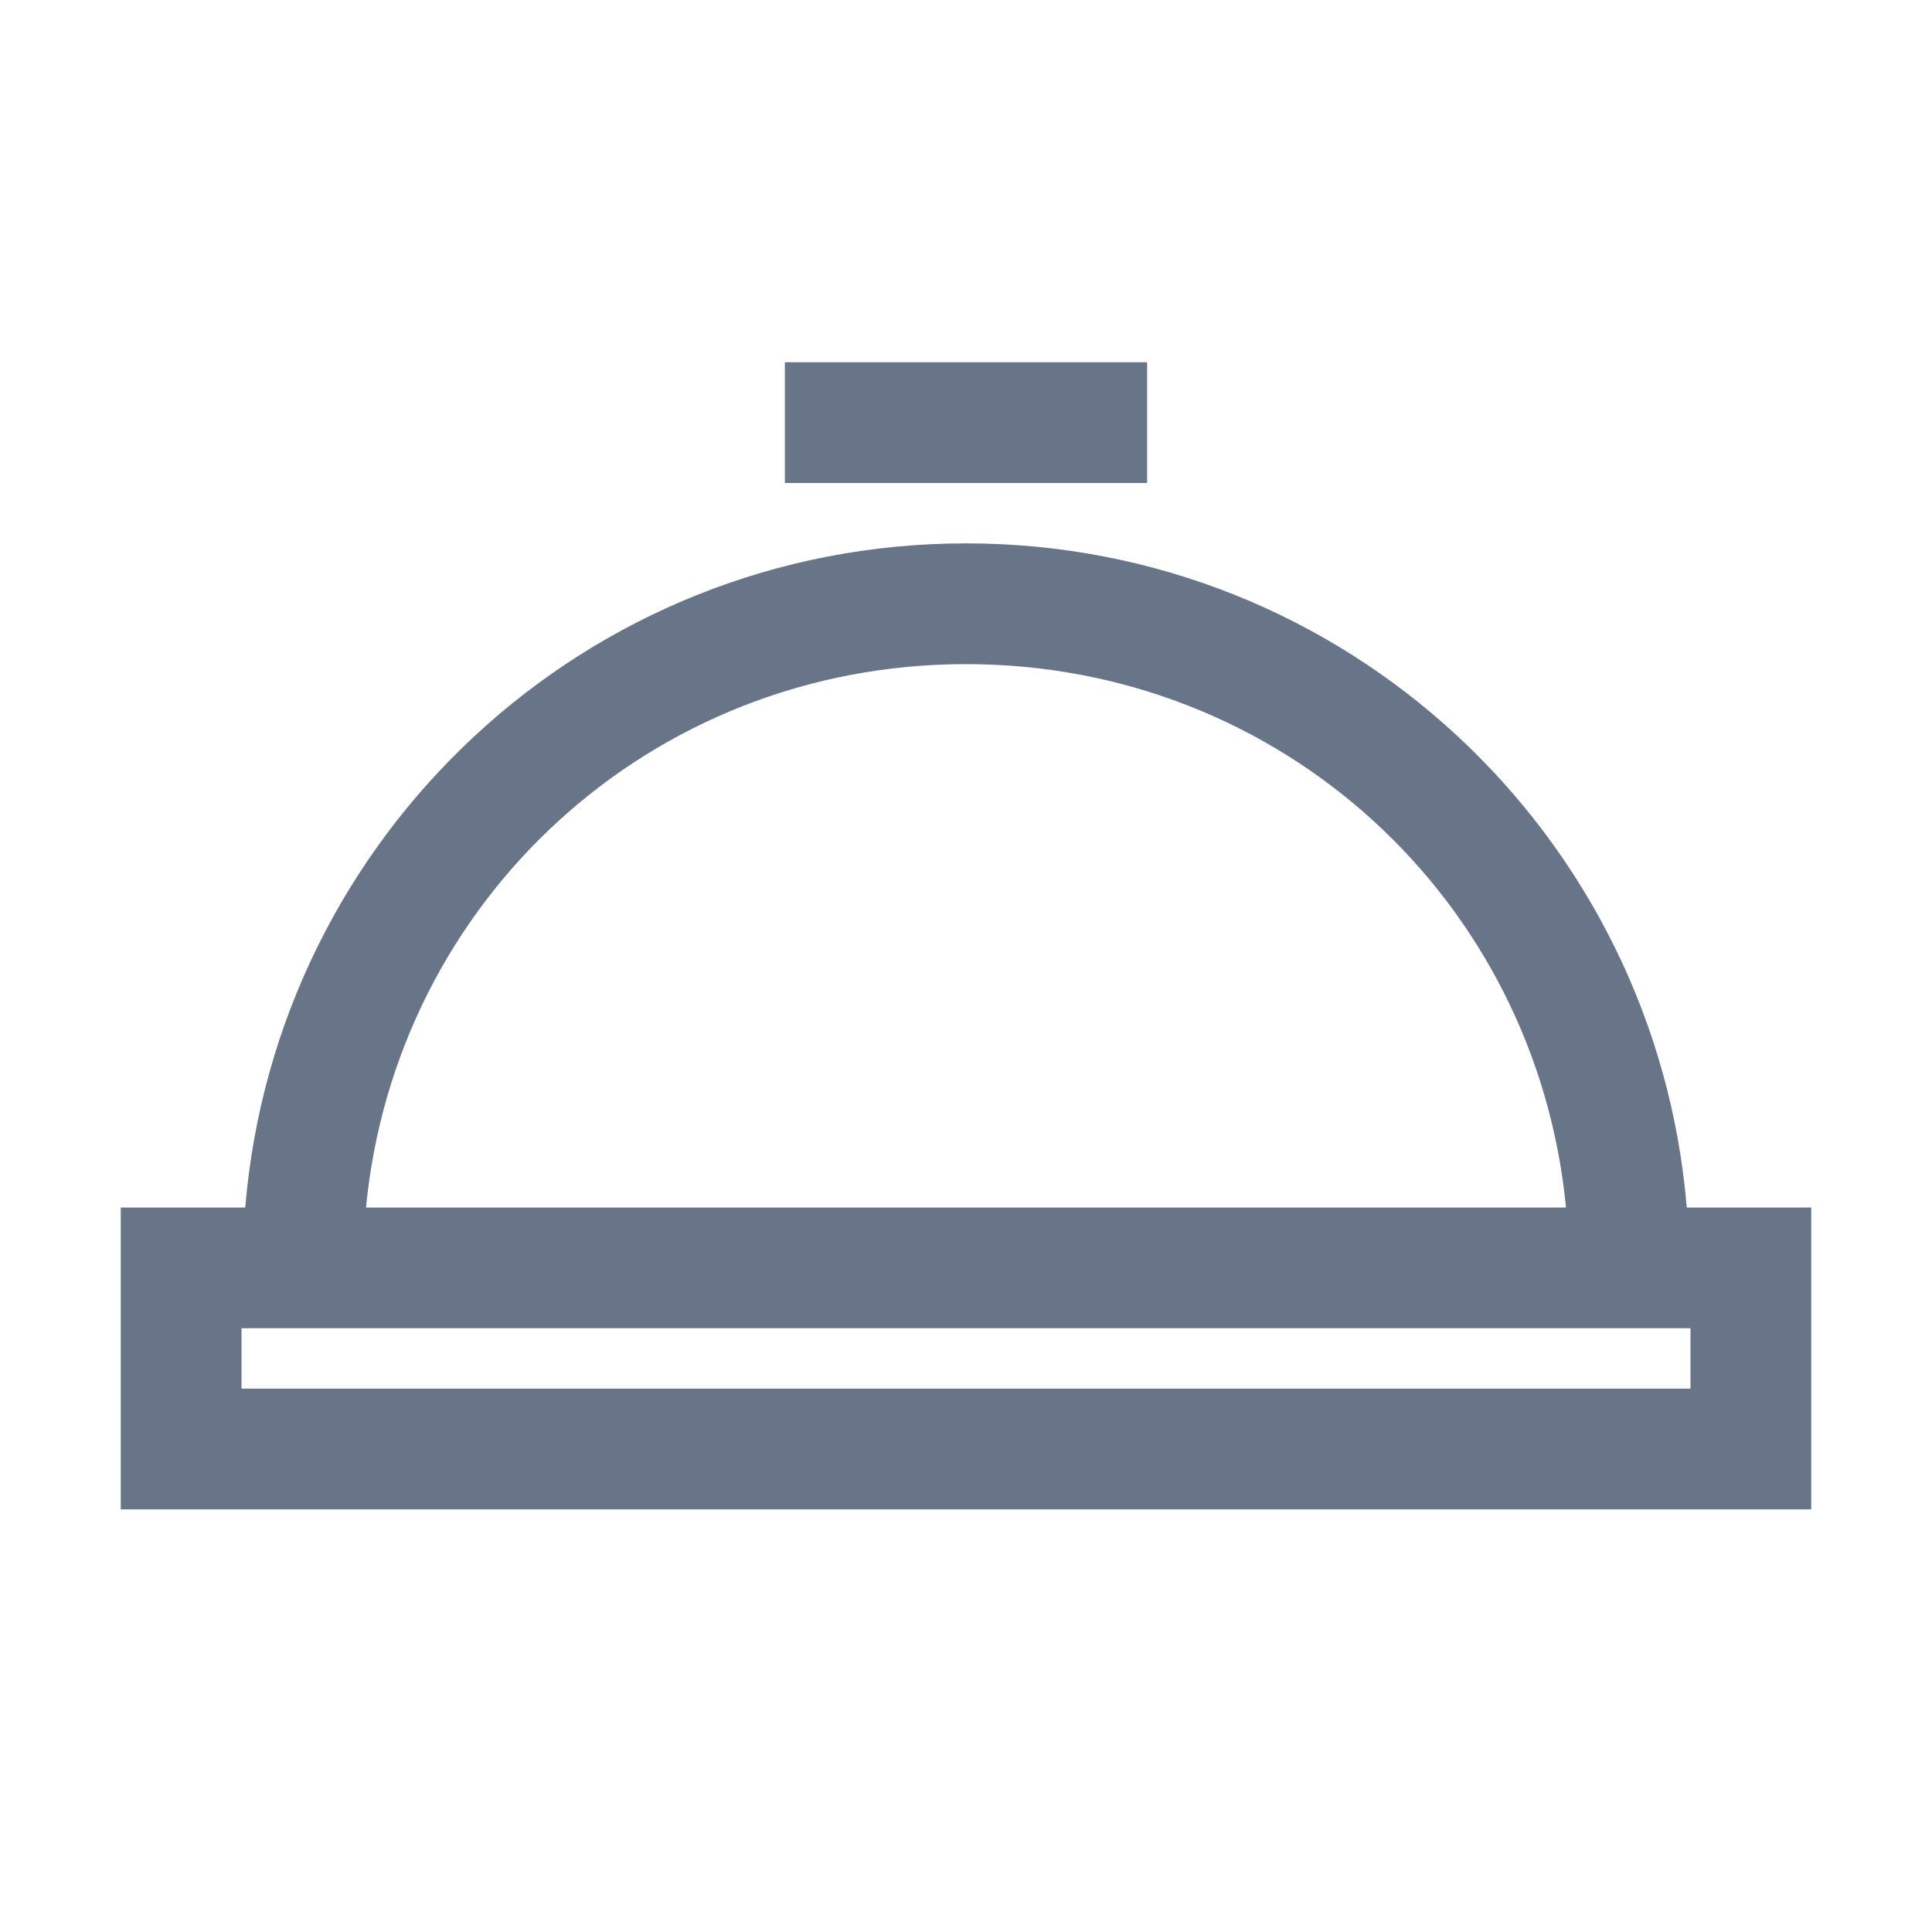
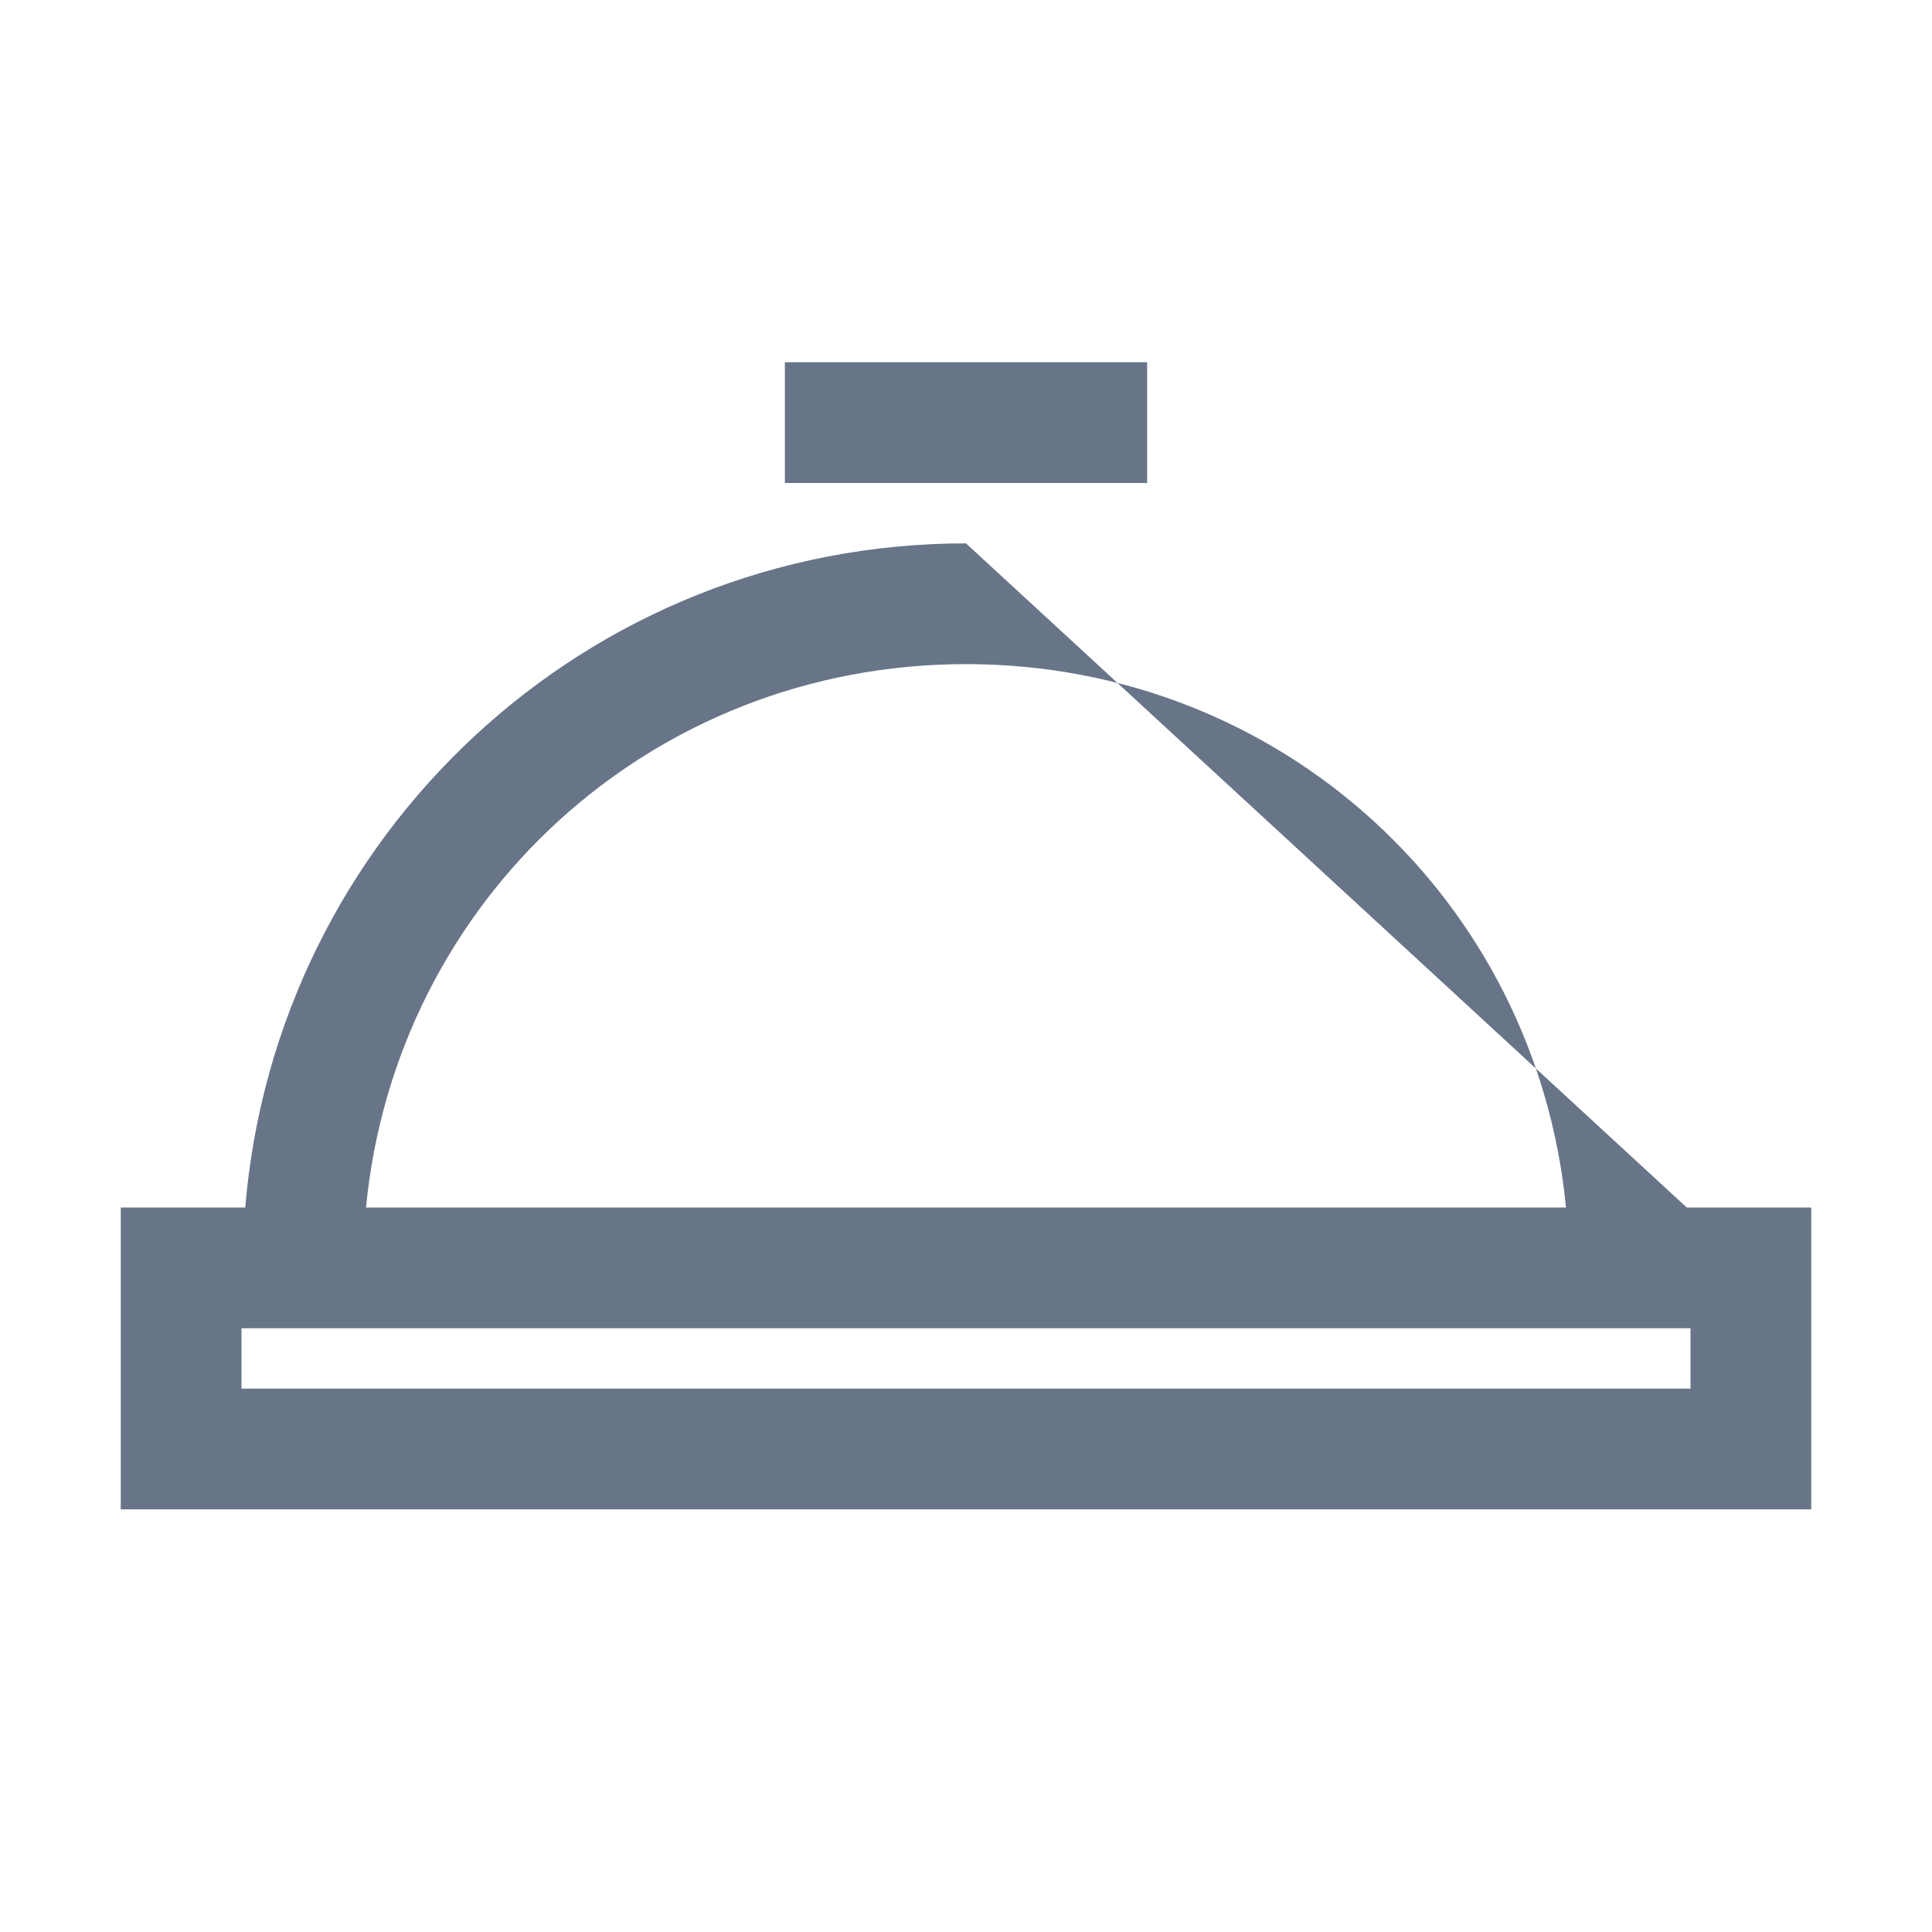
<svg xmlns="http://www.w3.org/2000/svg" fill="#687588" width="24" height="24" viewBox="0 0 32 32">
-   <path d="M 13 6 L 13 8 L 19 8 L 19 6 Z M 16 9 C 9.703 9 4.574 13.84 4.062 20 L 2 20 L 2 25 L 30 25 L 30 20 L 27.938 20 C 27.426 13.84 22.297 9 16 9 Z M 16 11 C 21.227 11 25.445 14.914 25.938 20 L 6.062 20 C 6.555 14.914 10.773 11 16 11 Z M 4 22 L 28 22 L 28 23 L 4 23 Z" />
+   <path d="M 13 6 L 13 8 L 19 8 L 19 6 Z M 16 9 C 9.703 9 4.574 13.84 4.062 20 L 2 20 L 2 25 L 30 25 L 30 20 L 27.938 20 Z M 16 11 C 21.227 11 25.445 14.914 25.938 20 L 6.062 20 C 6.555 14.914 10.773 11 16 11 Z M 4 22 L 28 22 L 28 23 L 4 23 Z" />
</svg>